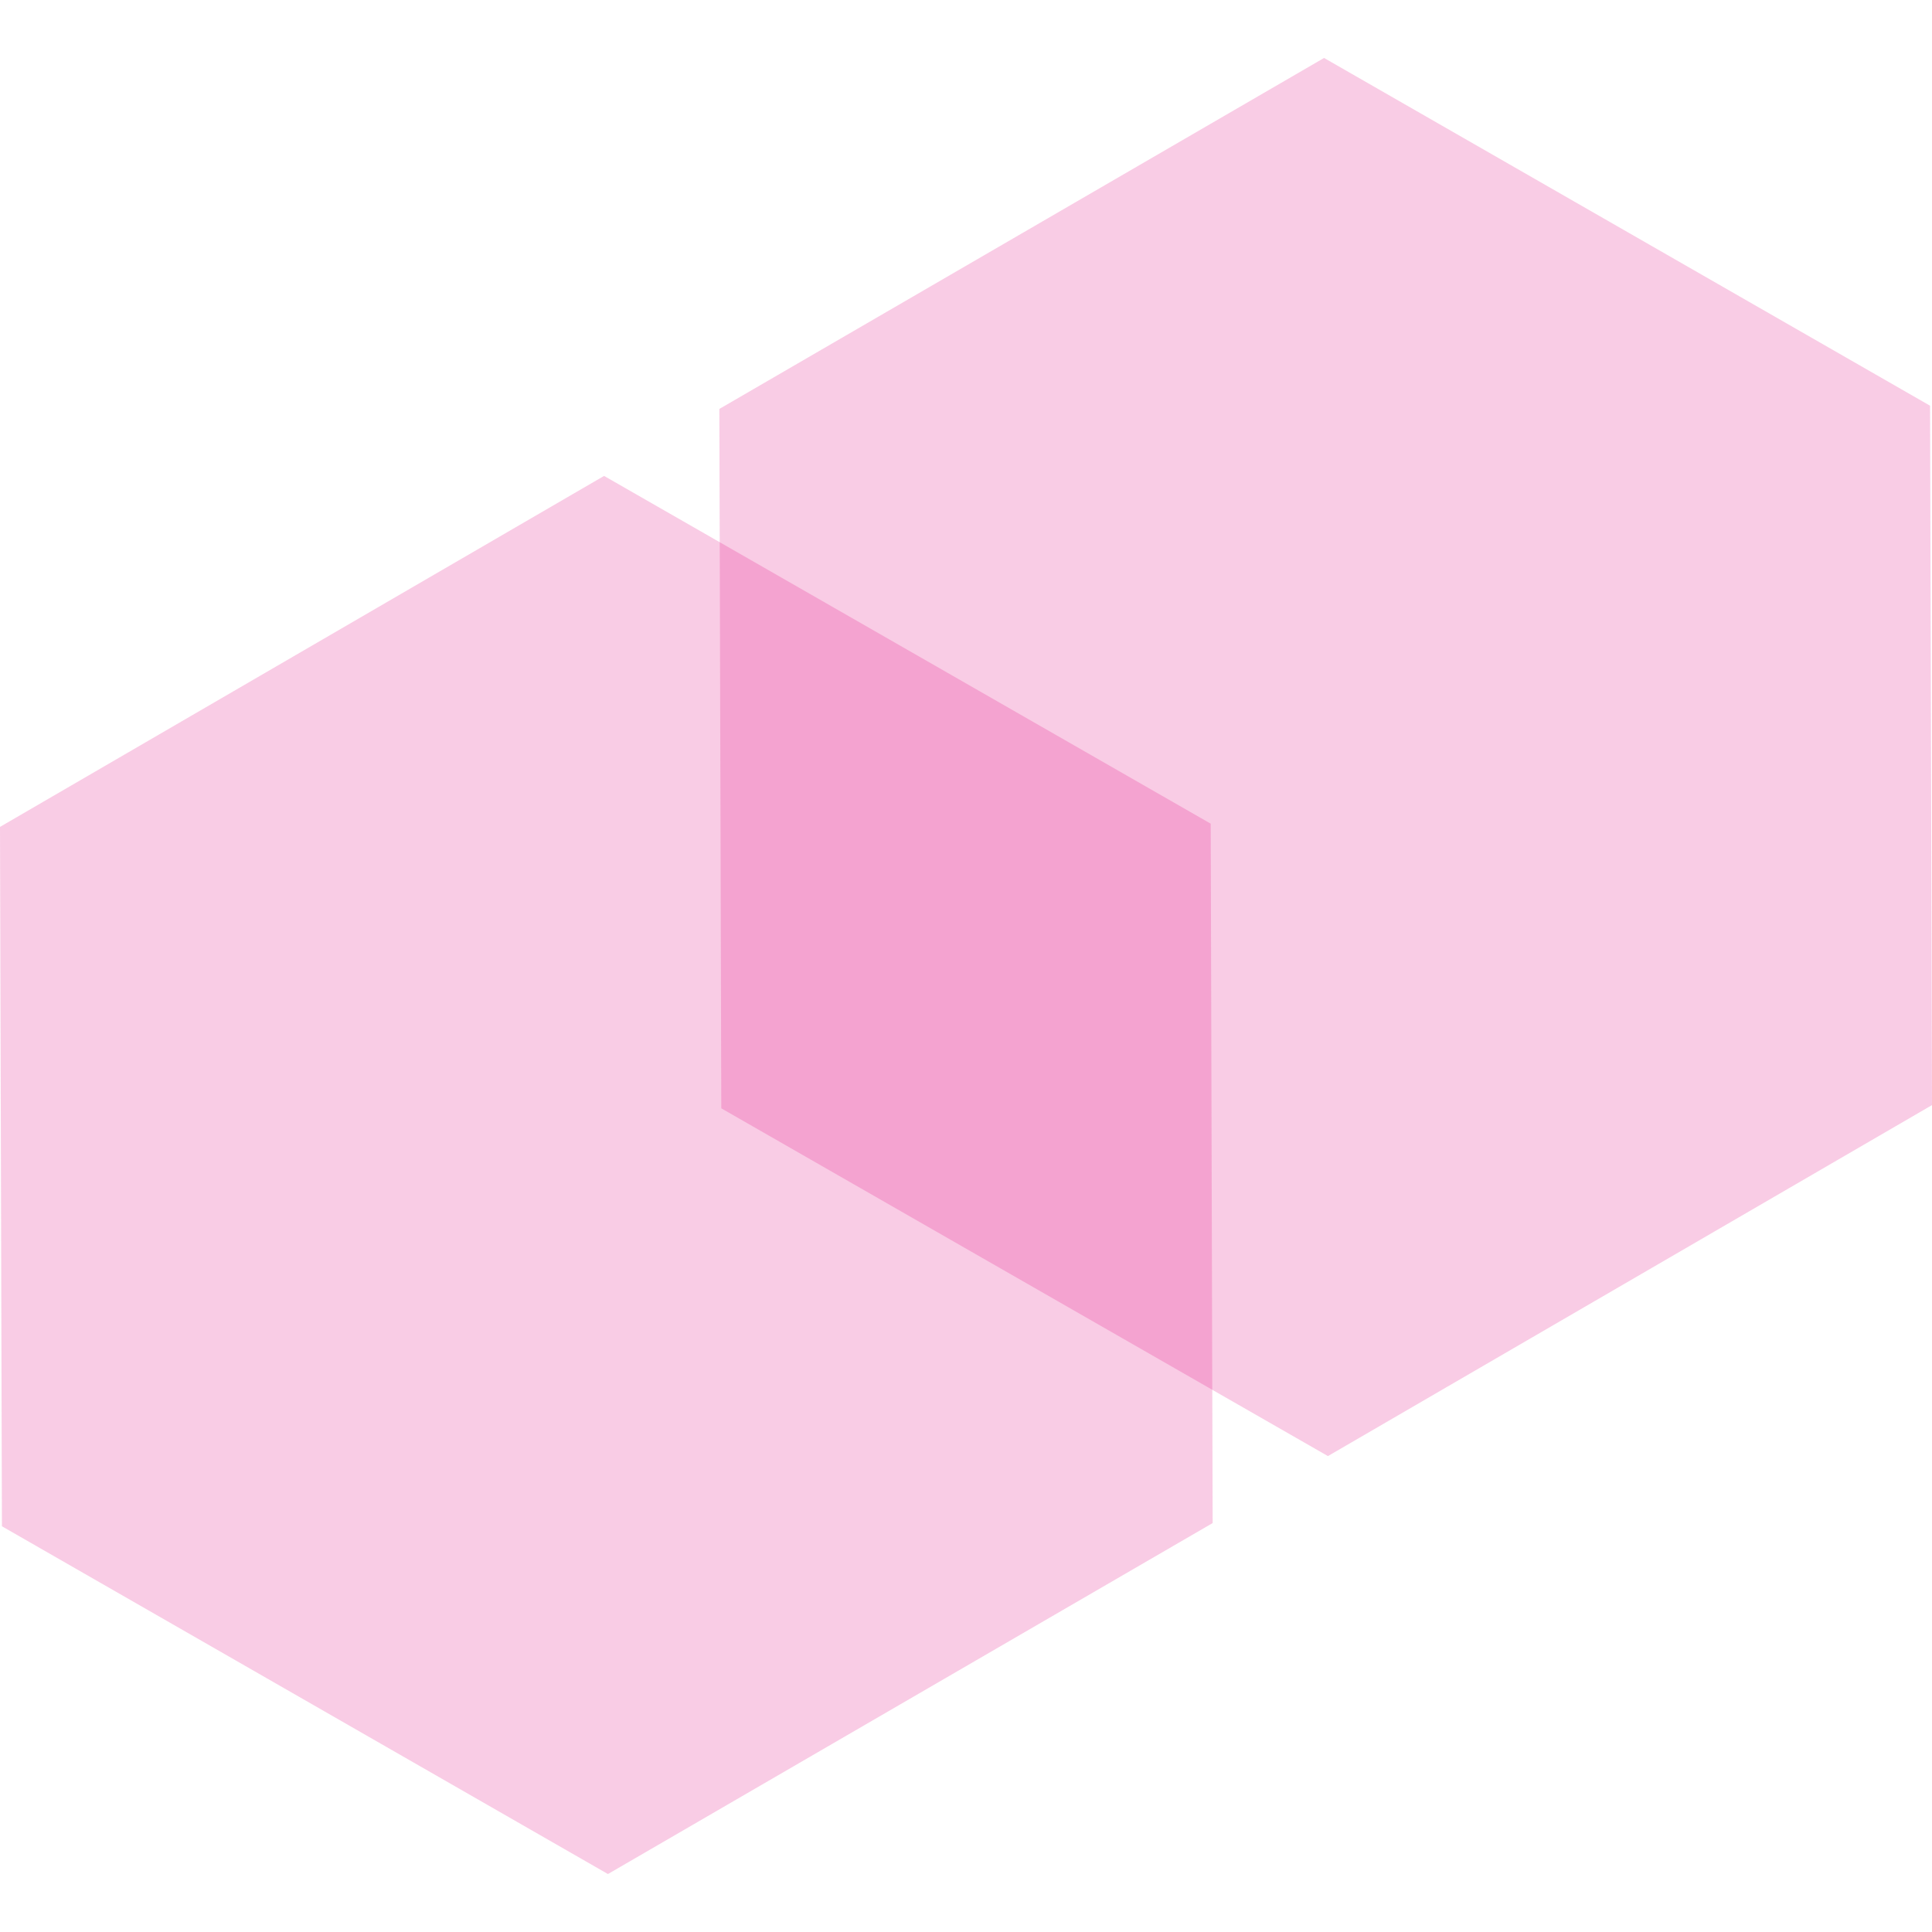
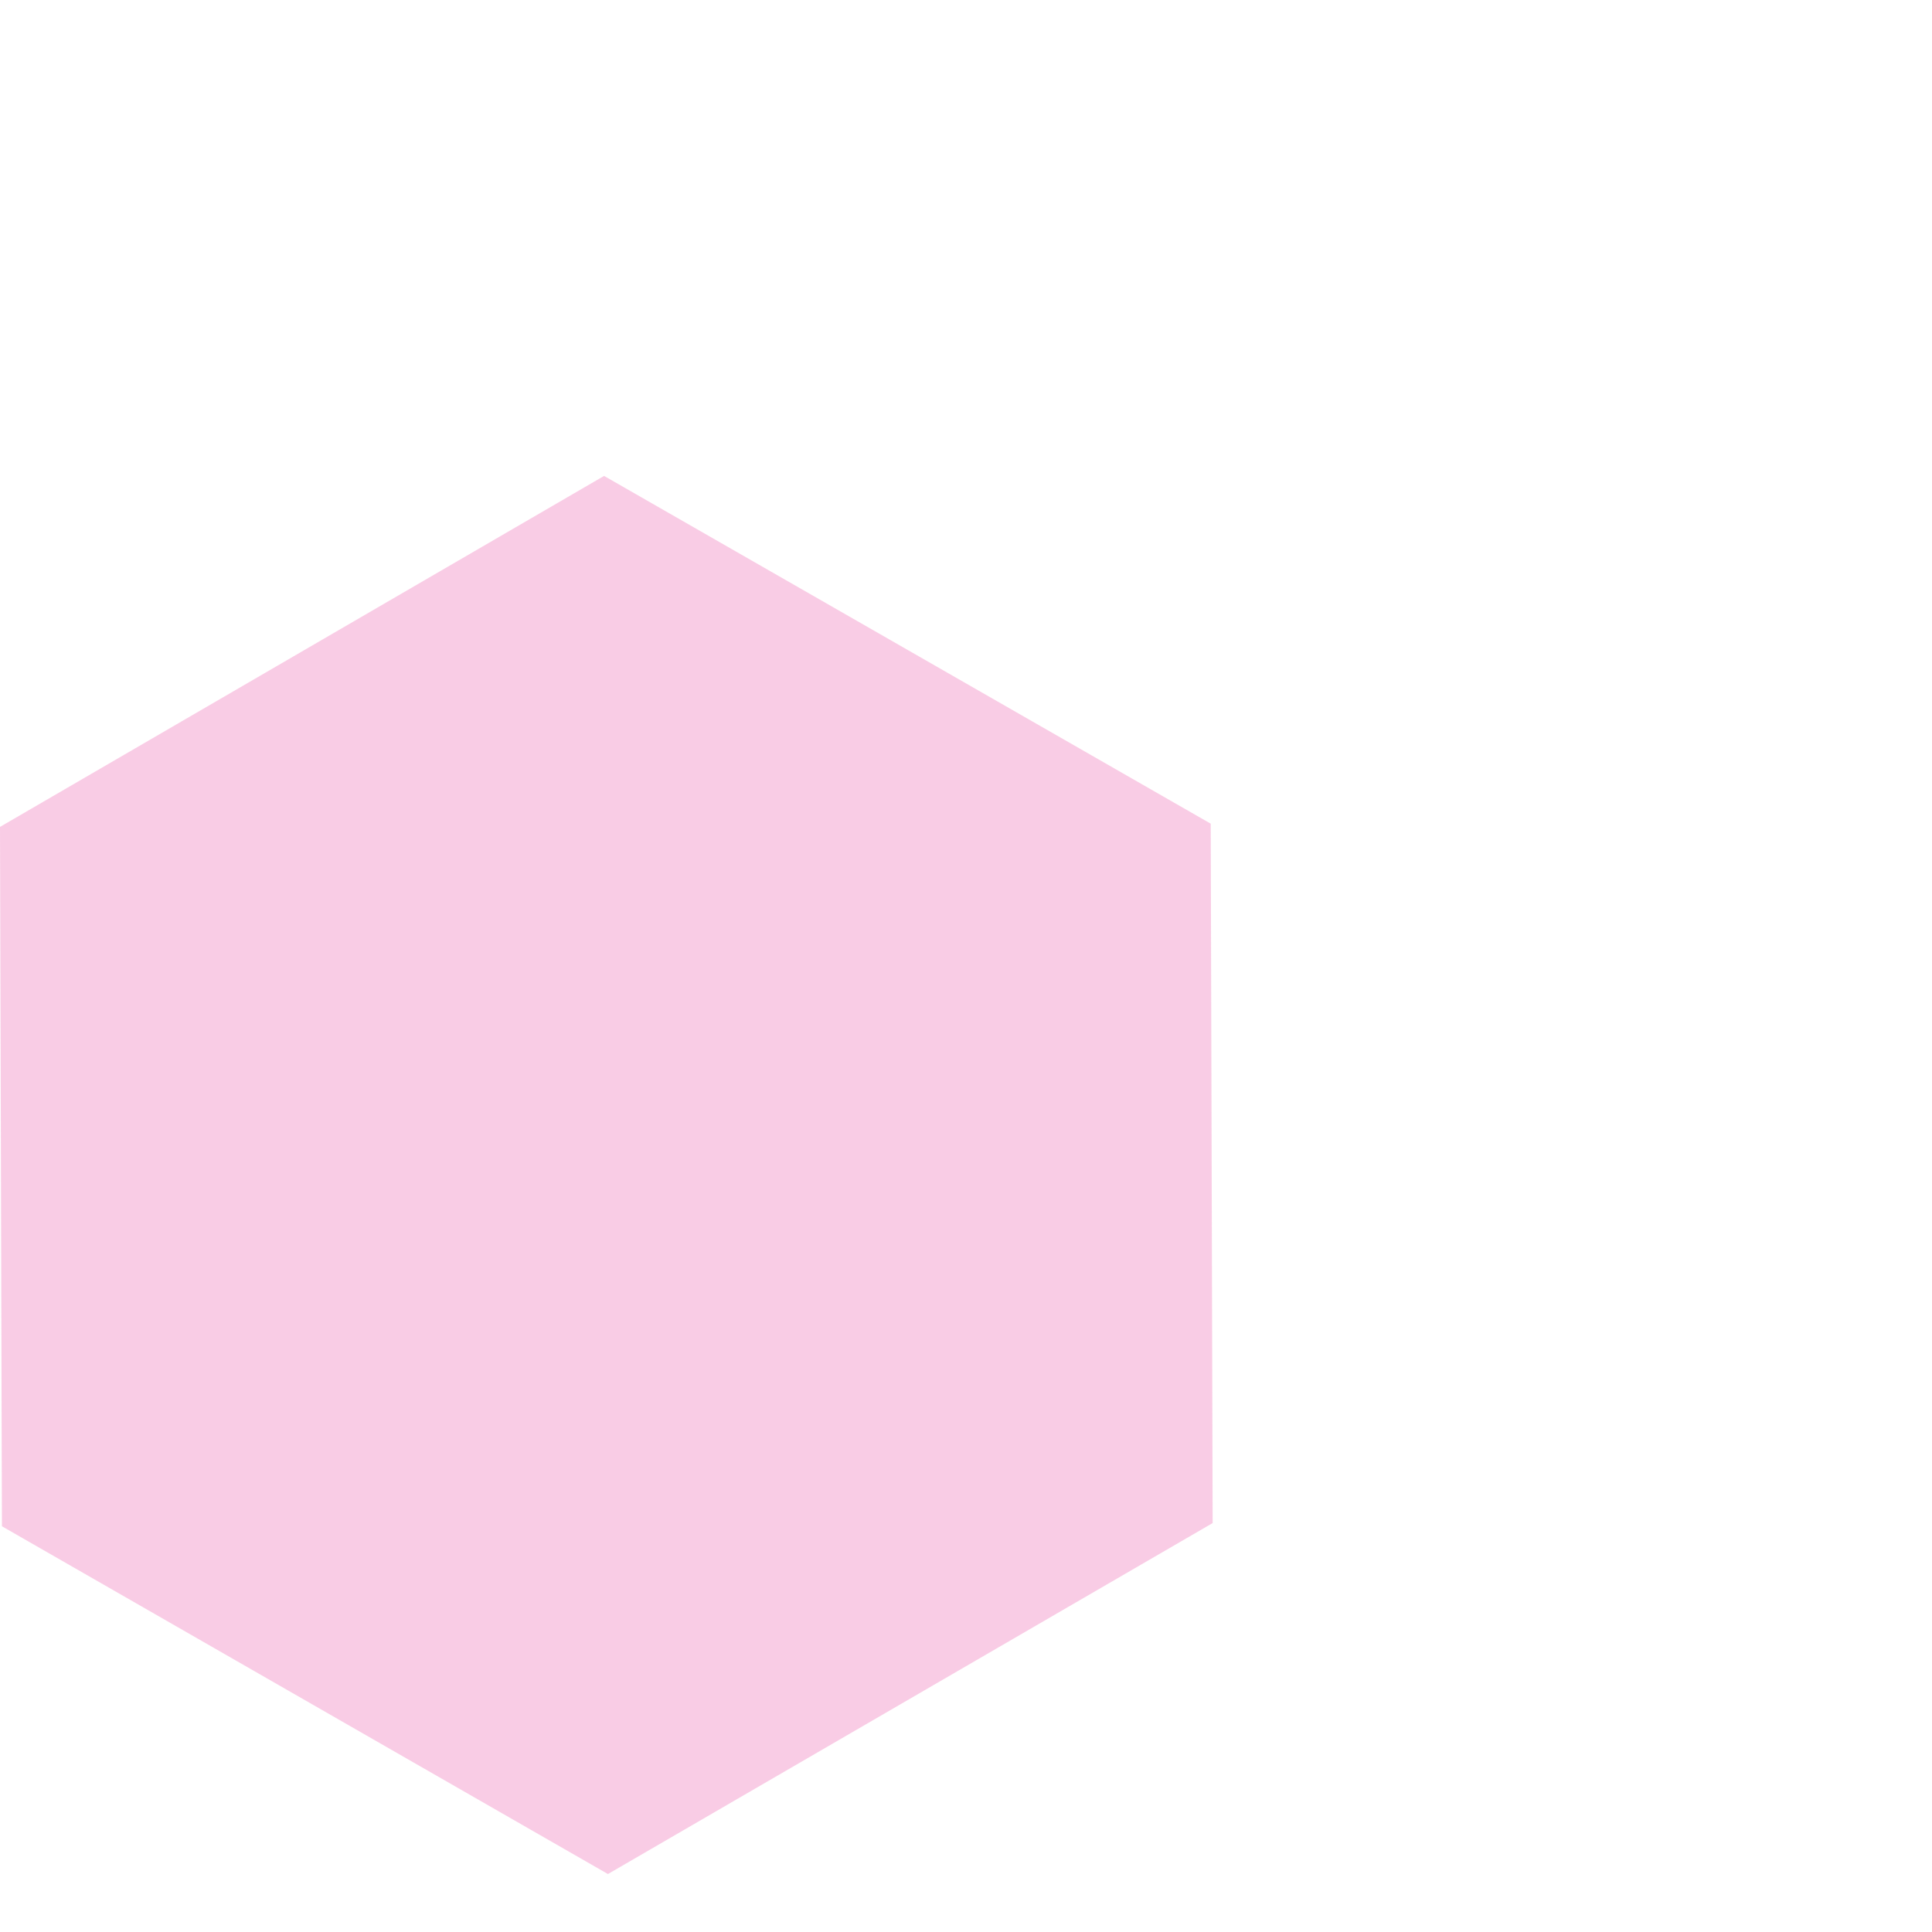
<svg xmlns="http://www.w3.org/2000/svg" version="1.1" id="レイヤー_1" x="0px" y="0px" viewBox="0 0 300 300" style="enable-background:new 0 0 300 300;" xml:space="preserve">
  <style type="text/css">
	.st0{opacity:0.2;fill:#E3007F;}
</style>
-   <polygon class="st0" points="206.2,226.1 112,172.1 111.7,63.5 205.6,9 299.7,63 300,171.6 " />
  <polygon class="st0" points="94.4,291 0.3,237 0,128.4 93.8,73.9 188,127.9 188.3,236.5 " />
</svg>